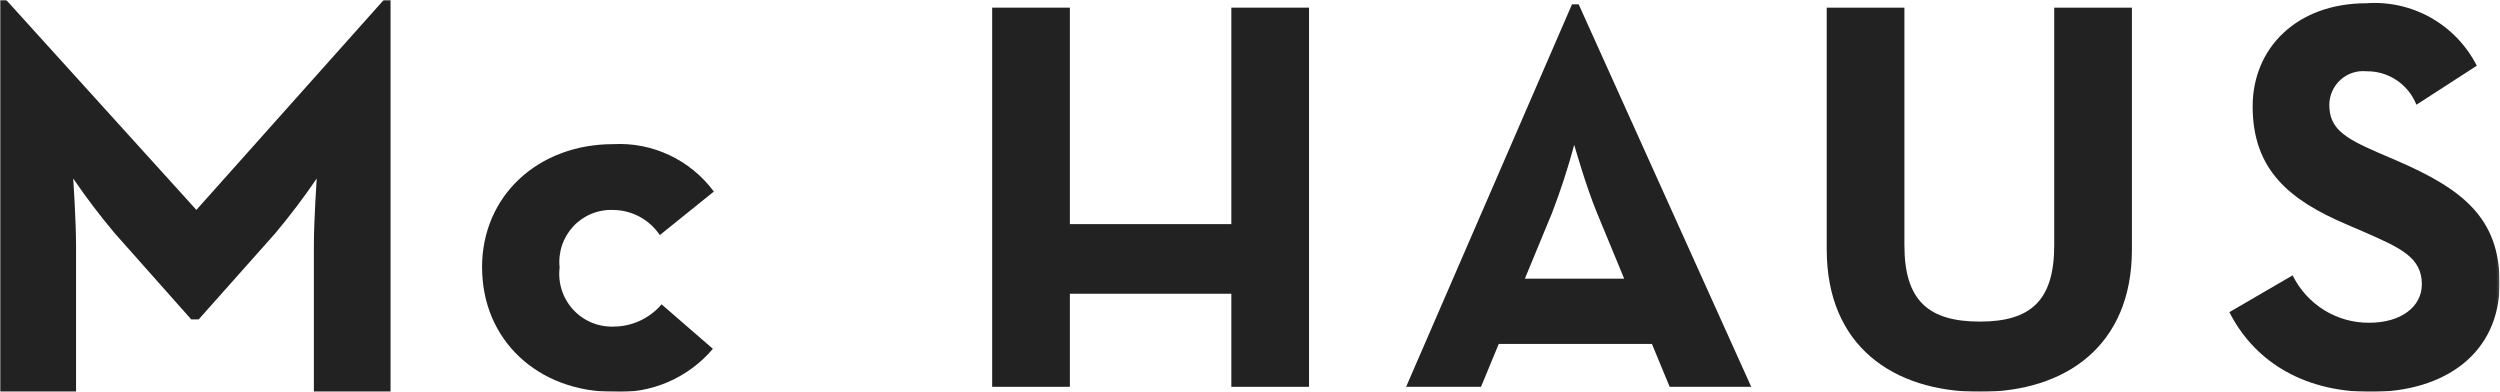
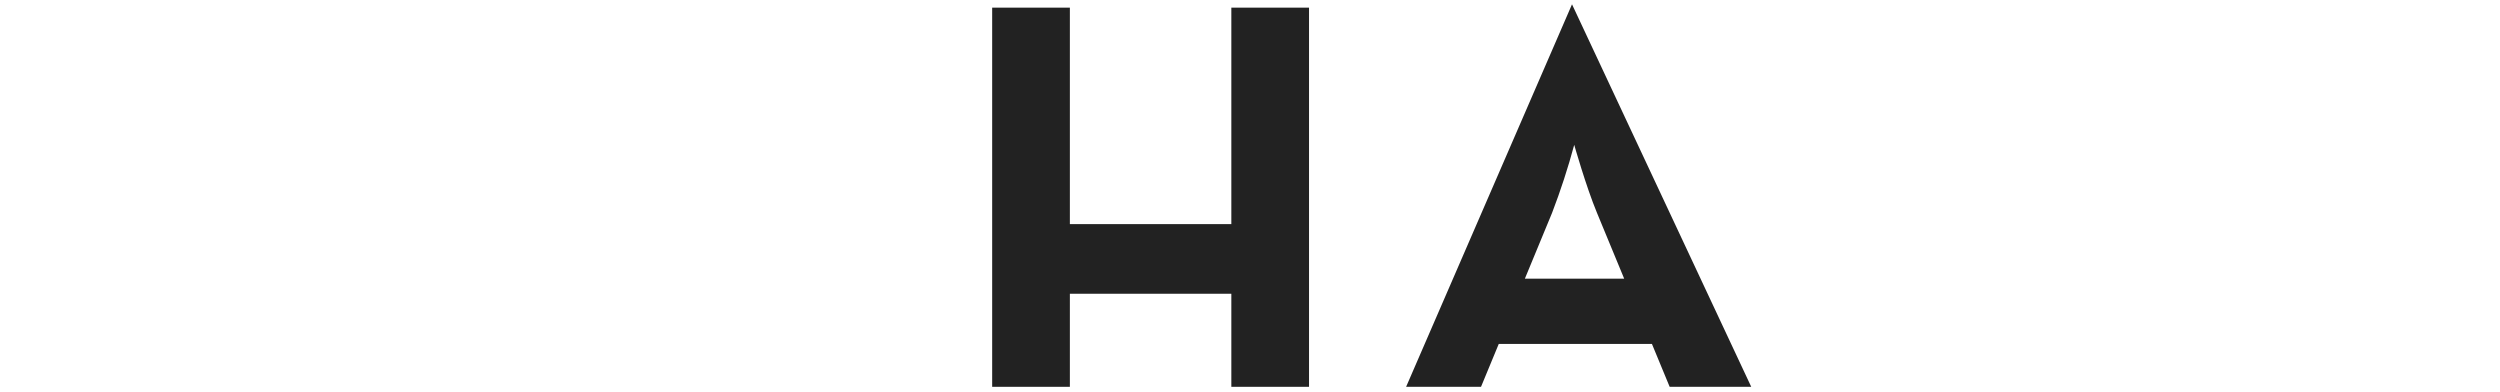
<svg xmlns="http://www.w3.org/2000/svg" width="957" height="150" viewBox="0 0 957 150" fill="none">
  <g clip-path="url(#clip0_1418_2076)">
    <mask id="mask0_1418_2076" style="mask-type:luminance" maskUnits="userSpaceOnUse" x="0" y="0" width="957" height="150">
      <path d="M956.855 0H0V150H956.855V0Z" fill="white" />
    </mask>
    <g mask="url(#mask0_1418_2076)">
-       <path d="M0 0H2.389L75.176 80.347L146.877 0H149.505V150H120.151V94.326C120.151 84.258 121.238 68.344 121.238 68.344C116.303 75.591 111.01 82.585 105.378 89.3L76.047 122.275H73.211L43.927 89.3C38.282 82.586 32.976 75.592 28.028 68.344C28.028 68.344 29.115 84.282 29.115 94.326V150H0V0Z" fill="#222222" />
-       <path d="M184.523 102.372C184.523 74.826 206.101 55.178 234.73 55.178C242.145 54.777 249.542 56.224 256.265 59.392C262.988 62.559 268.827 67.347 273.263 73.331L252.578 89.989C250.601 87.044 247.939 84.629 244.821 82.954C241.704 81.28 238.227 80.395 234.692 80.378C231.849 80.263 229.015 80.764 226.383 81.849C223.751 82.934 221.383 84.577 219.44 86.665C217.498 88.754 216.026 91.239 215.125 93.951C214.225 96.663 213.918 99.538 214.224 102.38C213.871 105.267 214.144 108.196 215.023 110.967C215.902 113.738 217.367 116.286 219.316 118.436C221.266 120.585 223.654 122.286 226.319 123.422C228.983 124.558 231.861 125.102 234.754 125.017C238.266 125.027 241.739 124.271 244.933 122.8C248.126 121.329 250.964 119.179 253.249 116.498L272.893 133.535C268.219 139.036 262.348 143.382 255.734 146.234C249.12 149.087 241.941 150.37 234.754 149.984C206.093 149.984 184.546 130.337 184.546 102.357" fill="#222222" />
      <path d="M379.804 2.927H409.543V85.792H471.357V2.927H501.096V148.072H471.357V112.448H409.543V148.072H379.804V2.927Z" fill="#222222" />
-       <path d="M601.765 1.649H604.316L670.375 148.079H639.149L632.352 131.646H573.729L566.932 148.079H538.256L601.765 1.649ZM621.732 106.663L611.321 81.478C607.074 71.232 602.612 55.442 602.612 55.442C600.238 64.262 597.408 72.953 594.135 81.478L583.724 106.663H621.732Z" fill="#222222" />
-       <path d="M699.267 95.565V2.935H729.006V93.861C729.006 114.988 738.138 123.104 757.89 123.104C777.434 123.104 786.358 114.988 786.358 93.861V2.935H816.097V95.565C816.097 132.281 790.82 150 757.898 150C724.552 150 699.275 132.281 699.275 95.565" fill="#222222" />
-       <path d="M853.411 119.488L877.625 105.401C880.315 110.886 884.49 115.497 889.669 118.707C894.849 121.916 900.824 123.593 906.909 123.546C919.24 123.546 927.085 117.35 927.085 108.831C927.085 98.586 919.016 94.961 905.422 88.983L897.993 85.784C876.538 76.607 862.312 65.076 862.312 40.743C862.312 18.331 879.266 1.247 905.853 1.247C914.457 0.621 923.053 2.555 930.57 6.806C938.087 11.057 944.192 17.439 948.123 25.154L925.004 40.093C923.485 36.262 920.842 32.986 917.428 30.698C914.013 28.41 909.987 27.22 905.884 27.284C904.096 27.104 902.291 27.3 900.582 27.861C898.874 28.421 897.301 29.333 895.962 30.538C894.624 31.743 893.55 33.215 892.809 34.86C892.068 36.505 891.676 38.287 891.658 40.093C891.658 49.053 897.184 52.685 909.923 58.238L917.351 61.436C942.629 72.325 956.862 83.422 956.862 108.398C956.862 135.294 935.832 150.023 907.587 150.023C879.975 150.023 862.119 136.788 853.419 119.503" fill="#222222" />
+       <path d="M601.765 1.649L670.375 148.079H639.149L632.352 131.646H573.729L566.932 148.079H538.256L601.765 1.649ZM621.732 106.663L611.321 81.478C607.074 71.232 602.612 55.442 602.612 55.442C600.238 64.262 597.408 72.953 594.135 81.478L583.724 106.663H621.732Z" fill="#222222" />
    </g>
  </g>
  <defs>
    <clipPath id="clip0_1418_2076">
      <rect width="956.855" height="150" fill="white" />
    </clipPath>
  </defs>
</svg>